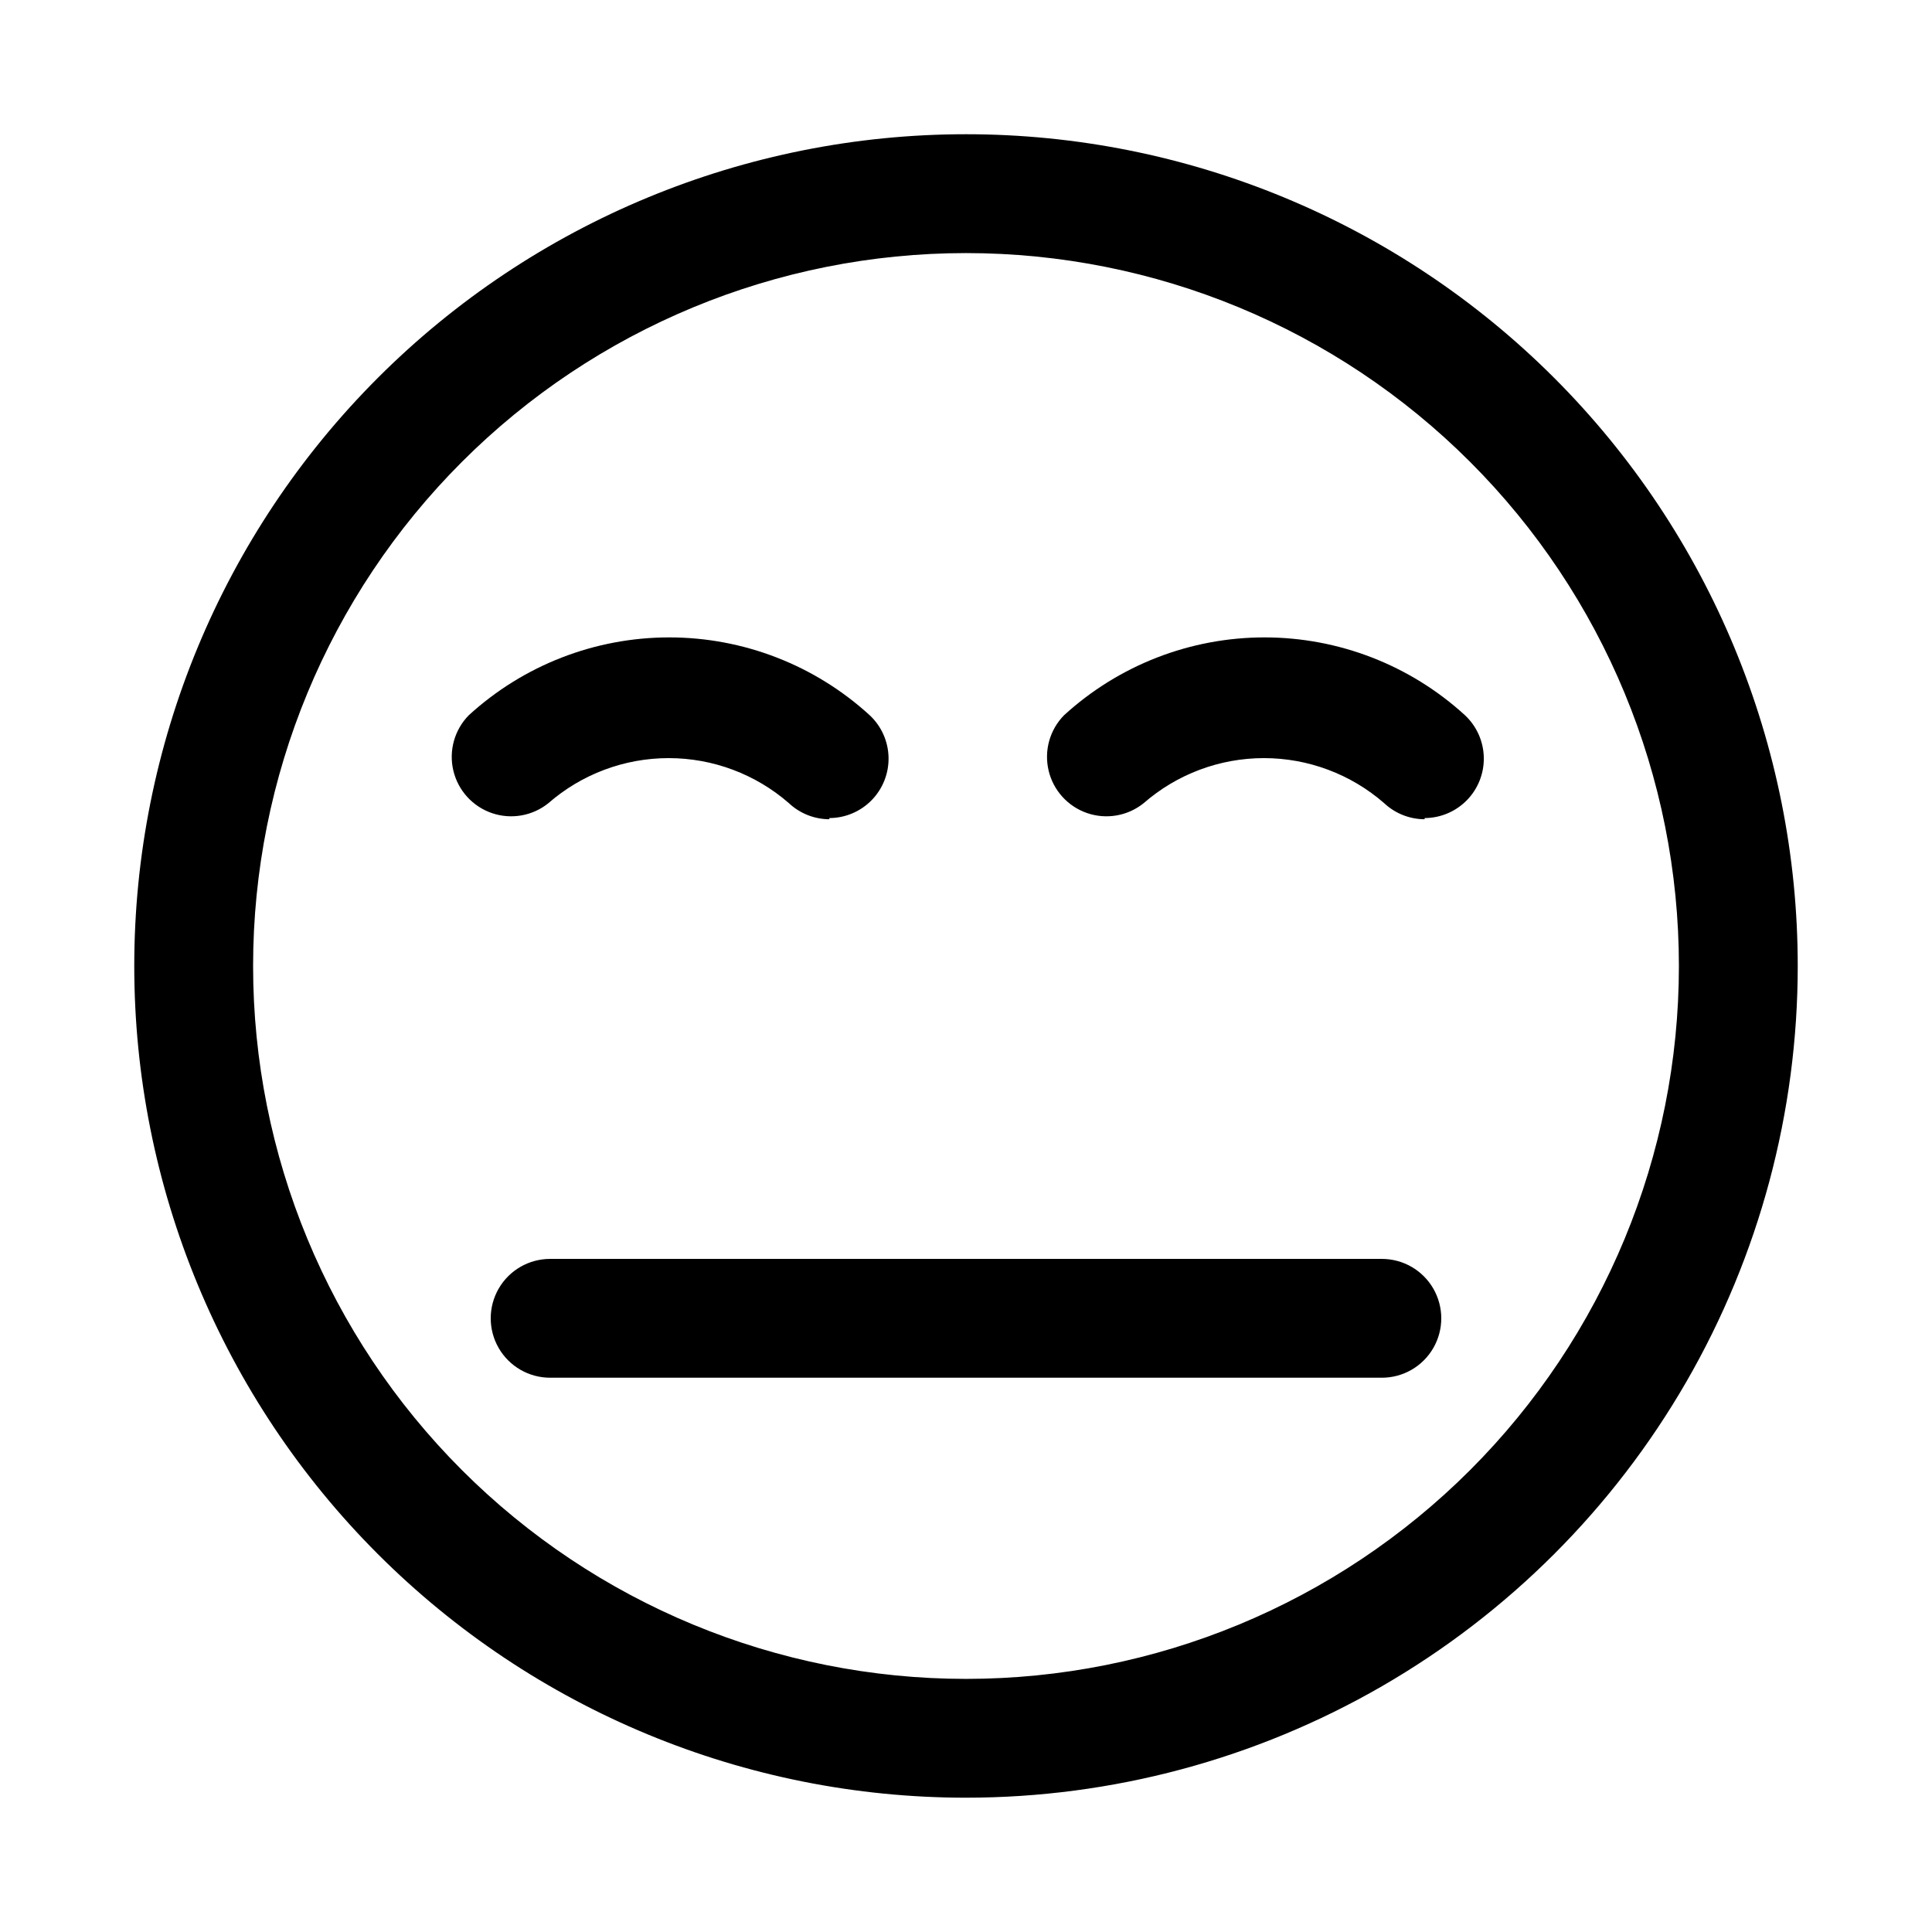
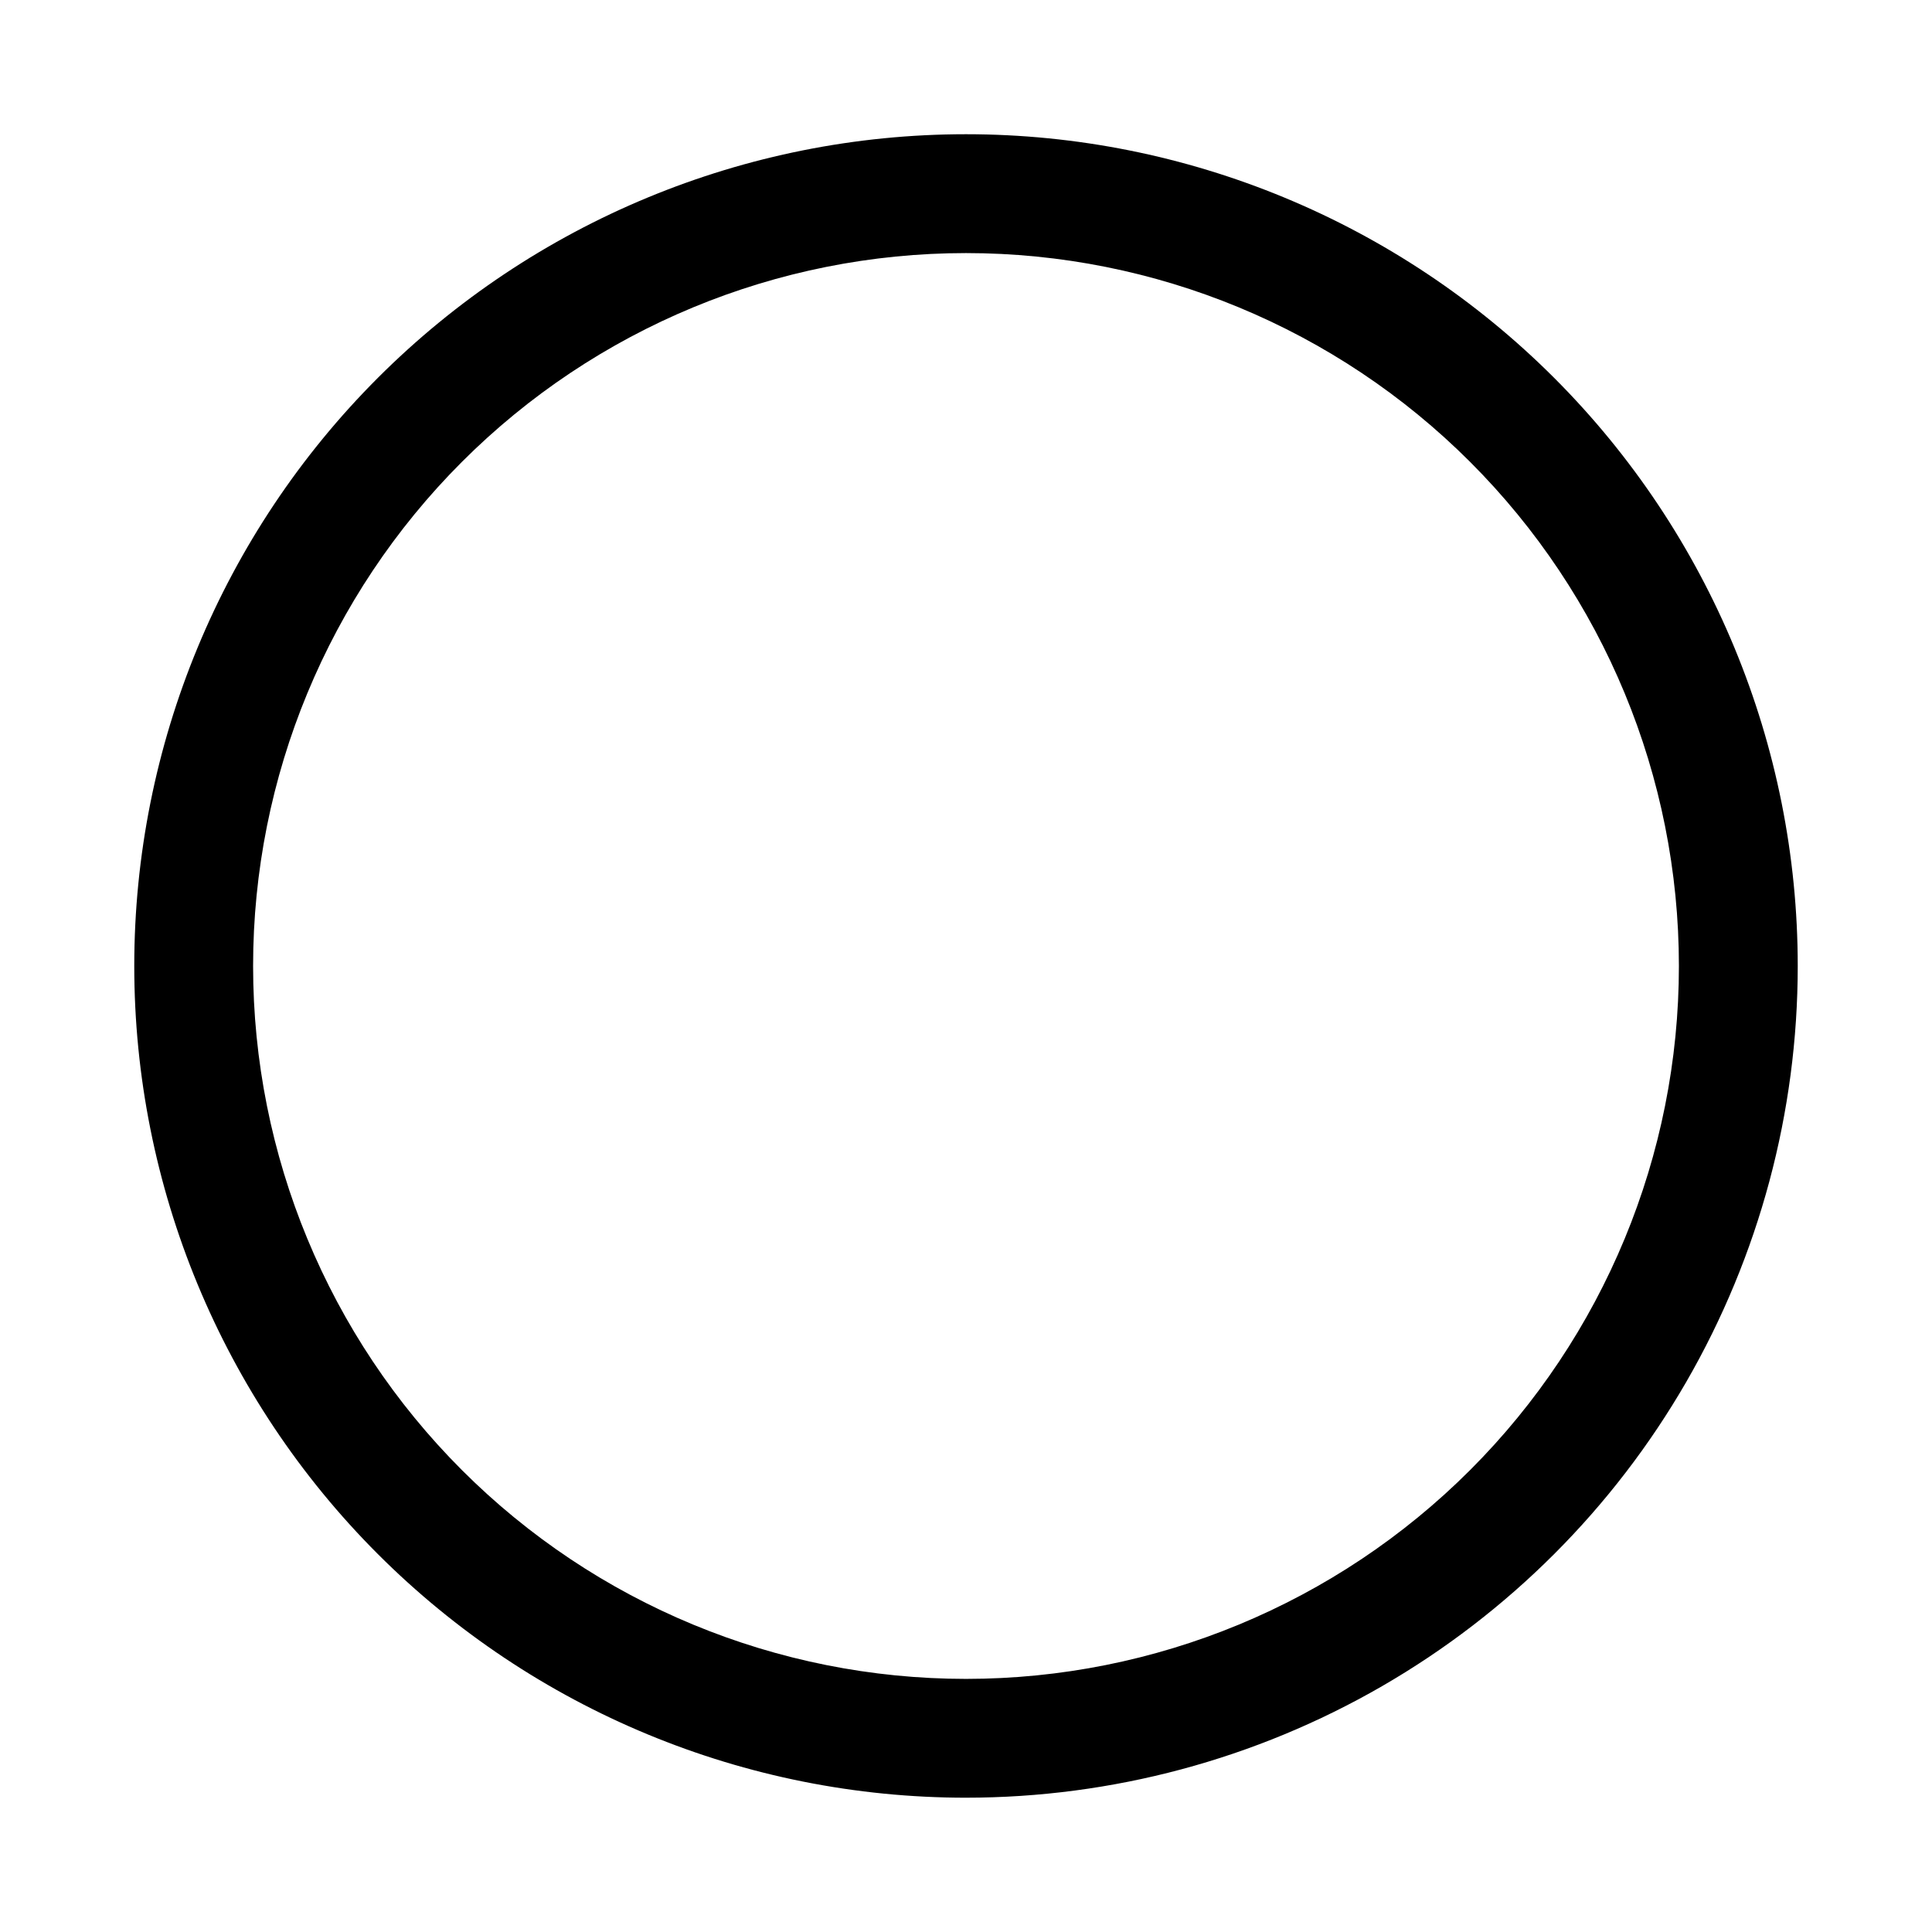
<svg xmlns="http://www.w3.org/2000/svg" fill="#000000" width="800px" height="800px" version="1.1" viewBox="144 144 512 512">
  <g>
    <path d="m400 620.41c-58.461 0-114.52-23.223-155.86-64.559-41.336-41.336-64.559-97.398-64.559-155.86 0-58.461 23.223-114.52 64.559-155.86s97.398-64.559 155.86-64.559c58.457 0 114.52 23.223 155.86 64.559 41.336 41.336 64.559 97.398 64.559 155.86 0 38.691-10.184 76.699-29.527 110.21-19.348 33.508-47.172 61.332-80.68 80.68-33.508 19.344-71.516 29.527-110.21 29.527zm0-409.34c-50.109 0-98.164 19.906-133.59 55.336s-55.336 83.484-55.336 133.59c0 50.105 19.906 98.16 55.336 133.59 35.43 35.434 83.484 55.336 133.59 55.336 50.105 0 98.16-19.902 133.59-55.336 35.434-35.43 55.336-83.484 55.336-133.59 0-50.109-19.902-98.164-55.336-133.59-35.43-35.43-83.484-55.336-133.59-55.336z" />
-     <path d="m510.21 509.11h-220.42c-5.625 0-10.82-3-13.633-7.871s-2.812-10.875 0-15.746c2.812-4.871 8.008-7.871 13.633-7.871h220.42c5.625 0 10.82 3 13.633 7.871 2.812 4.871 2.812 10.875 0 15.746s-8.008 7.871-13.633 7.871z" />
-     <path d="m521.54 361.11c-3.977-0.012-7.805-1.531-10.707-4.25-8.832-7.707-20.16-11.953-31.883-11.953s-23.047 4.246-31.879 11.953c-4.215 3.383-9.867 4.371-14.977 2.613-5.109-1.758-8.965-6.012-10.203-11.27-1.242-5.258 0.297-10.789 4.082-14.645 14.512-13.277 33.469-20.641 53.137-20.641s38.625 7.363 53.137 20.641c3.086 2.891 4.879 6.902 4.977 11.129 0.098 4.231-1.508 8.32-4.457 11.348-2.953 3.031-6.996 4.746-11.227 4.762z" />
-     <path d="m363.79 361.11c-3.981-0.012-7.805-1.531-10.707-4.25-8.832-7.707-20.16-11.953-31.883-11.953-11.723 0-23.047 4.246-31.883 11.953-4.211 3.383-9.867 4.371-14.977 2.613-5.109-1.758-8.961-6.012-10.203-11.27-1.242-5.258 0.301-10.789 4.086-14.645 14.512-13.277 33.465-20.641 53.133-20.641 19.672 0 38.625 7.363 53.137 20.641 3.09 2.891 4.883 6.902 4.981 11.129 0.098 4.231-1.508 8.32-4.461 11.348-2.949 3.031-6.996 4.746-11.223 4.762z" />
  </g>
</svg>